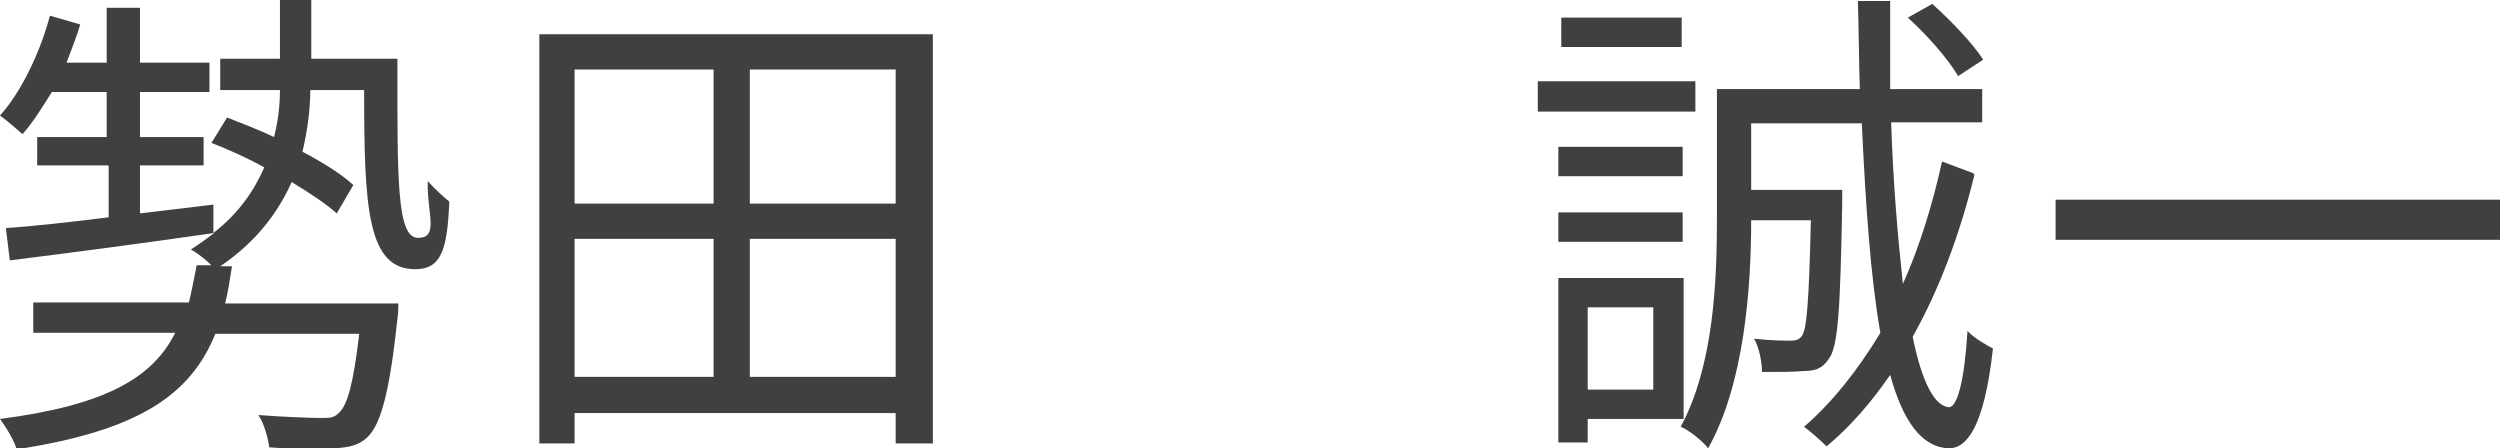
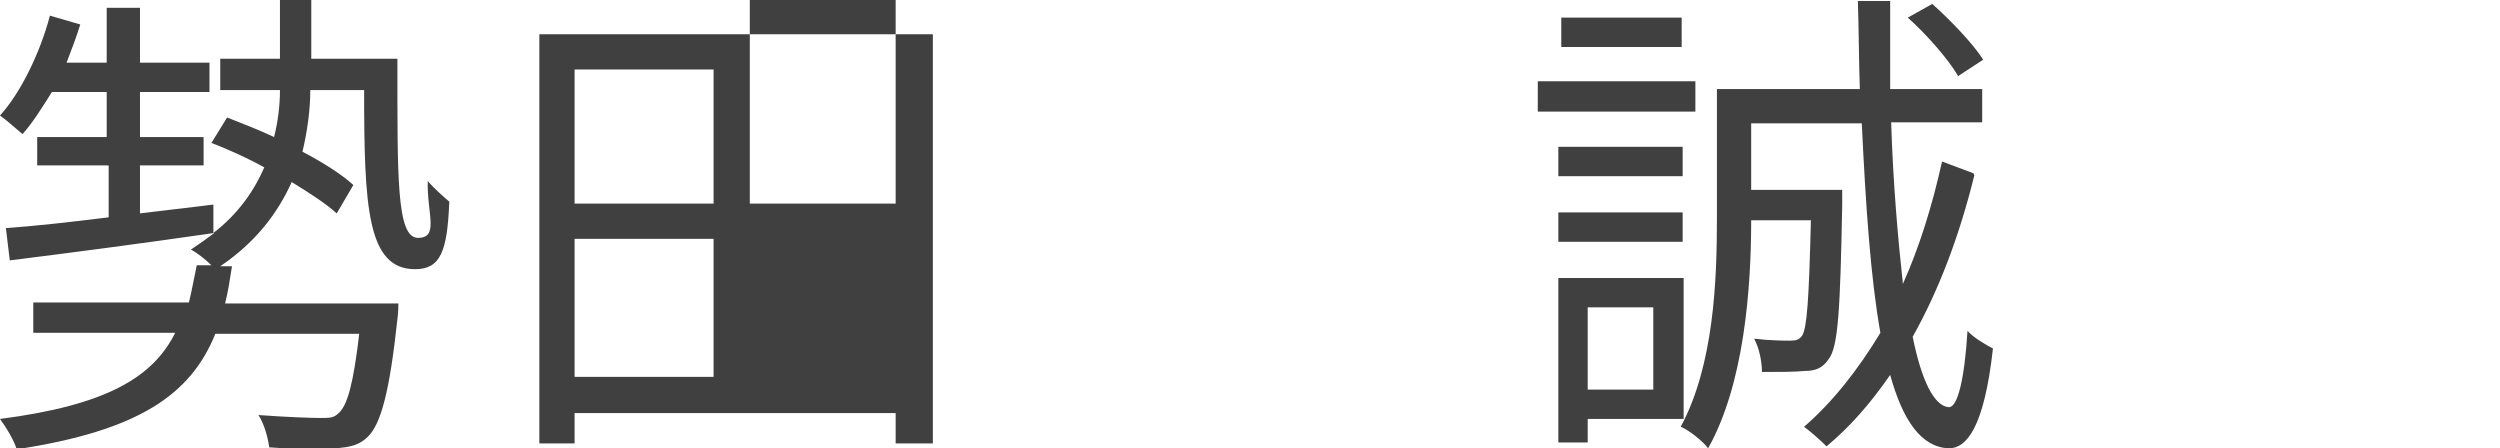
<svg xmlns="http://www.w3.org/2000/svg" version="1.1" viewBox="0 0 255.4 45.8">
  <defs>
    <style>
      .cls-1 {
        fill: #404040;
      }
    </style>
  </defs>
  <g>
    <g id="_レイヤー_1" data-name="レイヤー_1">
      <g>
        <path class="cls-1" d="M40.6,6c0,12.1-.1,18.3,2.1,18.3s.9-2.5,1-5.8c.6.7,1.6,1.6,2.2,2.1-.2,5.1-.9,6.9-3.5,6.9-4.9,0-5.2-6.4-5.2-18.3h-5.5c0,2-.3,4.2-.8,6.3,2.1,1.1,4,2.3,5.2,3.4l-1.7,2.9c-1.1-1-2.8-2.1-4.6-3.2-1.4,3.1-3.6,6.1-7.3,8.6h1.2c-.2,1.3-.4,2.6-.7,3.8h17.7s0,1-.1,1.6c-.8,7.5-1.7,10.7-3,12-.9.9-1.9,1.1-3.4,1.2-1.3.1-4,.1-6.7-.1-.1-.9-.5-2.4-1.1-3.3,2.7.2,5.3.3,6.3.3s1.4,0,1.9-.5c.9-.8,1.5-3,2.1-8.1h-14.7c-2.5,6.2-7.8,9.9-20.3,11.8-.2-.8-1.1-2.3-1.7-3.1,10.8-1.4,15.6-4.2,17.9-8.8H3.4v-3.1h15.9c.3-1.2.5-2.4.8-3.8h1.5c-.6-.6-1.5-1.3-2.1-1.6.9-.6,1.6-1.1,2.4-1.7-7.6,1.1-15.3,2.1-20.9,2.8l-.4-3.3c2.9-.2,6.5-.6,10.5-1.1v-5.3H3.8v-2.9h7.1v-4.6h-5.6c-1,1.6-2,3.2-3,4.3-.6-.5-1.6-1.4-2.3-1.9C2.1,9.5,4.1,5.4,5.1,1.6l3.1.9c-.4,1.3-.9,2.6-1.4,3.9h4.1V.8h3.4v5.6h7.1v3h-7.1v4.6h6.5v2.9h-6.5v4.9c2.5-.3,5-.6,7.5-.9v2.9c2.6-2,4.2-4.4,5.2-6.7-1.8-1-3.6-1.8-5.4-2.5l1.6-2.6c1.5.6,3.1,1.2,4.8,2,.4-1.6.6-3.2.6-4.8h-6.1v-3.2h6.1V0h3.2v6h8.9Z" />
-         <path class="cls-1" d="M95.3,3.5v41.8h-3.8v-3.1h-32.8v3.1h-3.6V3.5h40.2ZM58.7,7.1v13.7h14.2V7.1h-14.2ZM58.7,38.5h14.2v-14.1h-14.2v14.1ZM91.5,7.1h-14.9v13.7h14.9V7.1ZM91.5,38.5v-14.1h-14.9v14.1h14.9Z" />
+         <path class="cls-1" d="M95.3,3.5v41.8h-3.8v-3.1h-32.8v3.1h-3.6V3.5h40.2ZM58.7,7.1v13.7h14.2V7.1h-14.2ZM58.7,38.5h14.2v-14.1h-14.2v14.1ZM91.5,7.1h-14.9v13.7h14.9V7.1Zv-14.1h-14.9v14.1h14.9Z" />
        <path class="cls-1" d="M173.2,11.4h-16.1v-3.1h16.1v3.1ZM162.2,42.8v2.4h-3v-16.8h12.8v14.4h-9.8ZM171.9,18h-12.7v-3h12.7v3ZM159.2,21.7h12.7v3h-12.7v-3ZM171.8,4.8h-12.3V1.8h12.3v3ZM162.2,31.4v8.4h6.7v-8.4h-6.7ZM201.7,17.9c-1.5,6.1-3.6,11.7-6.3,16.5.9,4.5,2.2,7.1,3.7,7.2.9,0,1.6-2.9,1.9-7.8.6.7,2,1.5,2.6,1.8-.9,8.1-2.7,10.2-4.5,10.2-2.8-.1-4.7-2.8-6-7.5-2,2.9-4.1,5.3-6.5,7.3-.5-.5-1.6-1.5-2.3-2,2.9-2.5,5.5-5.8,7.8-9.6-1-5.6-1.5-13-1.9-21.4h-11.3v6.8h9.3v1.5c-.2,10.6-.4,14.6-1.4,15.8-.6.9-1.3,1.2-2.5,1.2-.9.1-2.6.1-4.3.1,0-1.1-.3-2.5-.8-3.4,1.7.2,3.1.2,3.7.2s.9-.1,1.2-.5c.5-.8.7-3.6.9-11.8h-6.1c0,6.9-.7,16.7-4.4,23.3-.5-.7-2-1.9-2.8-2.2,3.4-6.3,3.7-15,3.7-21.3v-13.2h14.6c-.1-2.9-.1-5.9-.2-9h3.3c0,3.1,0,6.1,0,9h9.4v3.4h-9.3c.2,6.3.7,11.9,1.2,16.5,1.7-3.8,3-8,4-12.5l3.2,1.2ZM200,7.7c-1-1.7-3.2-4.2-5.1-5.9l2.5-1.4c1.9,1.7,4.2,4.1,5.2,5.7l-2.6,1.7Z" />
-         <path class="cls-1" d="M255.4,20.4v4.1h-45.4v-4.1h45.4Z" />
      </g>
    </g>
  </g>
</svg>